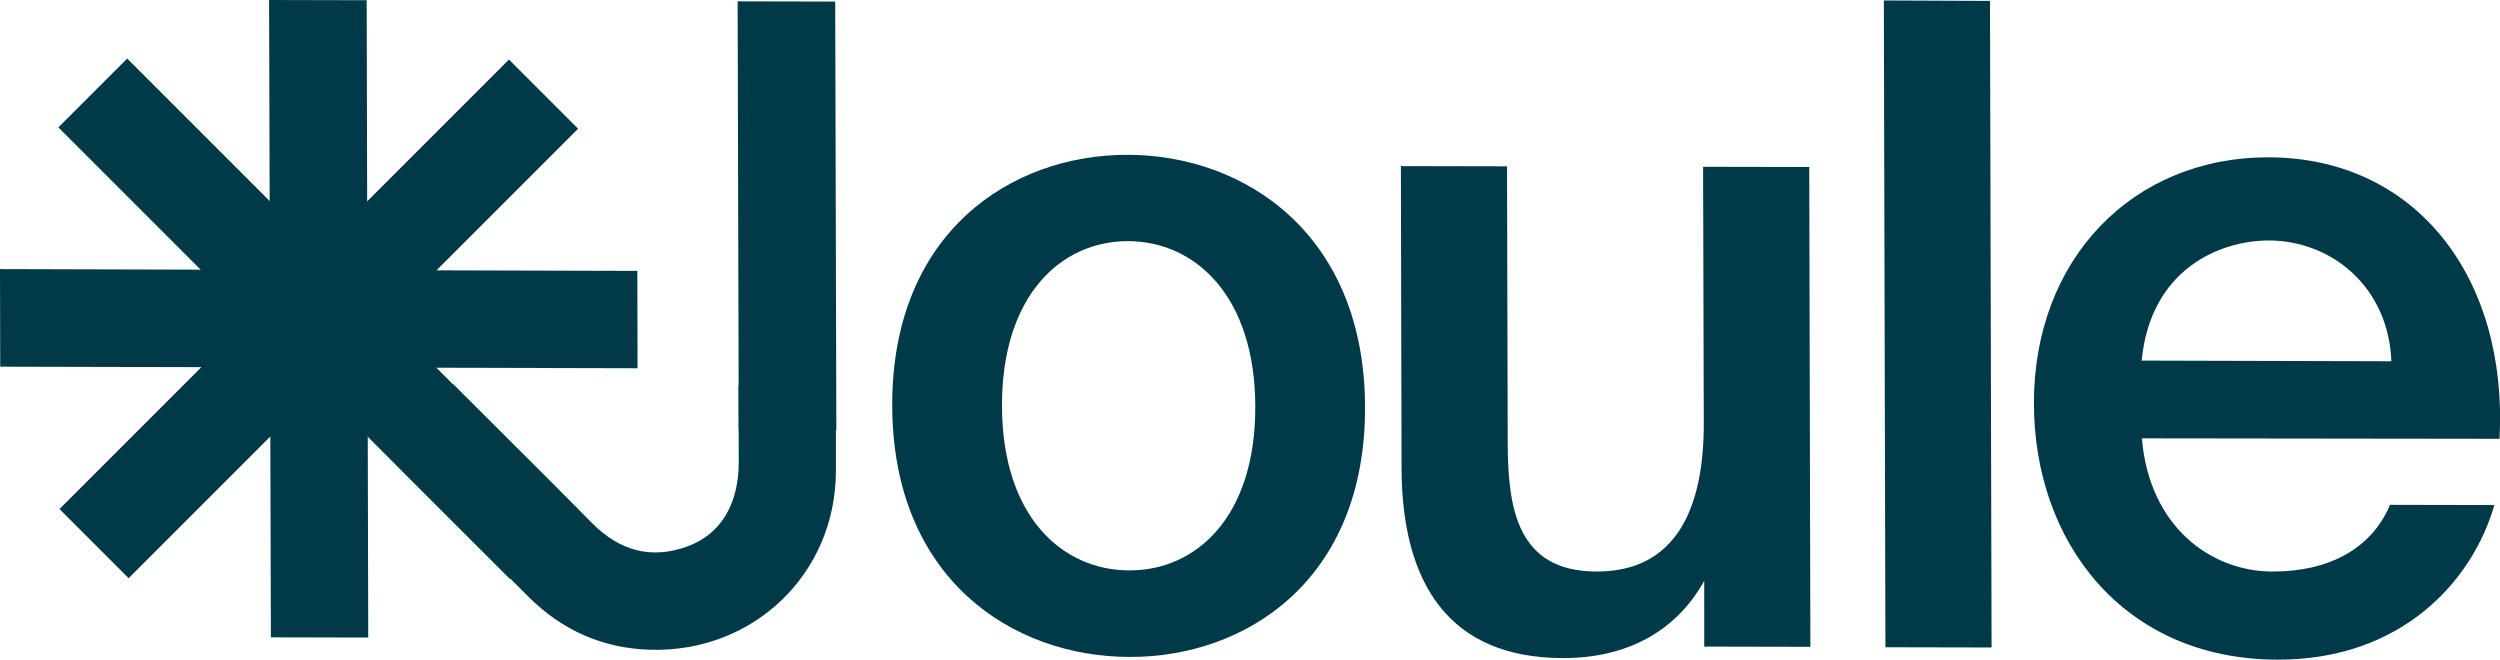
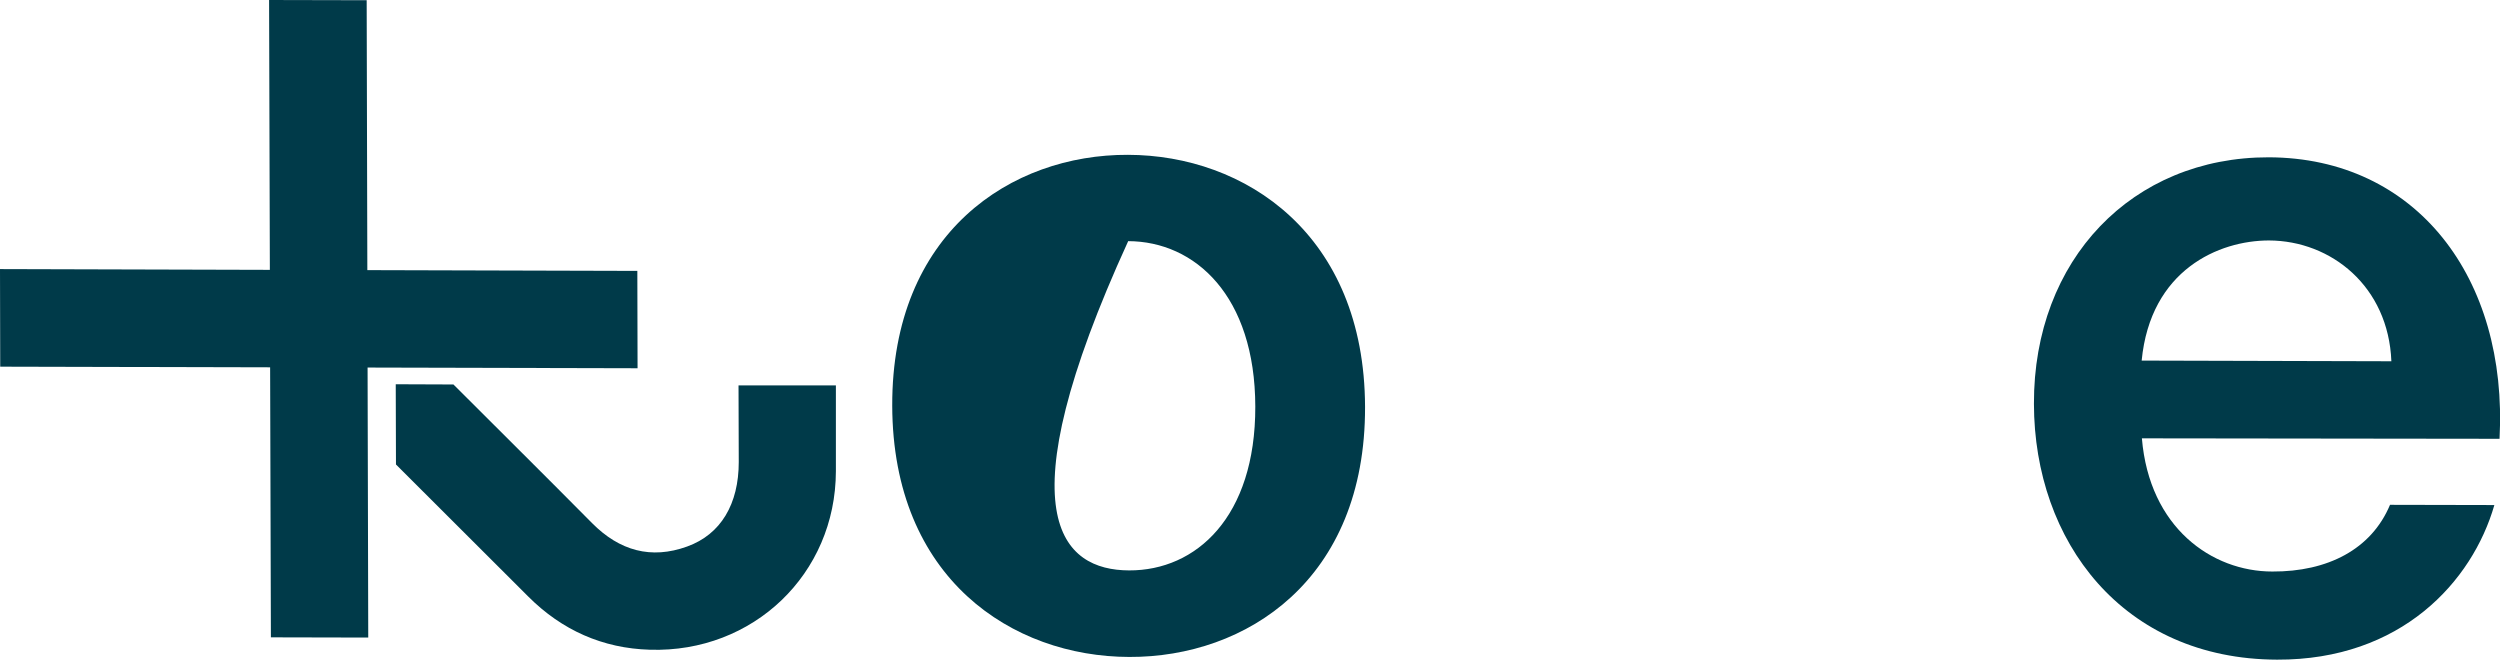
<svg xmlns="http://www.w3.org/2000/svg" version="1.1" id="Layer_2" x="0px" y="0px" viewBox="0 0 1109.3 292.8" style="enable-background:new 0 0 1109.3 292.8;" xml:space="preserve">
  <style type="text/css">
	.st0{fill:#003A49;}
</style>
  <g id="Layer_1-2">
    <g>
      <polygon class="st0" points="163.4,282.9 120.2,282.8 119.4,0 162.7,0.1   " />
-       <polygon class="st0" points="371.1,190.9 327.8,190.8 327.3,0.6 370.6,0.7   " />
      <polygon class="st0" points="0.1,162.7 0,119.4 282.8,120.2 282.9,163.4   " />
-       <rect x="119.8" y="-0.3" transform="matrix(0.707 -0.707 0.707 0.707 -58.592 141.445)" class="st0" width="43.2" height="283.5" />
-       <rect x="0.4" y="119.8" transform="matrix(0.707 -0.707 0.707 0.707 -58.591 141.45)" class="st0" width="282.1" height="43.4" />
      <path class="st0" d="M327.7,171c0,11.3,0.1,22.7,0.1,34c0,18.6-7.9,32.1-22.9,37.5c-16,5.8-30,1.9-42.2-10.4    c-20.4-20.6-41-41-61.5-61.5l-25.6-0.1l0.1,35.6c19.6,19.5,39.1,39.1,58.7,58.6c14.9,14.9,33,23,54,23.6    c45.7,1.4,82.4-33.5,82.5-79.2c0-12.7,0-25.4,0-38.1L327.7,171L327.7,171z" />
      <g>
-         <path class="st0" d="M605.7,180.6c0.2,76.8-52.8,111.1-104.6,110.9c-51.9-0.1-105-34.7-105.2-111.5     c-0.2-76.8,52.8-111.5,104.6-111.3C552.3,68.8,605.5,103.8,605.7,180.6z M501,253.1c29.7,0.1,56.1-23.6,56-72.7     c-0.1-49.1-26.7-73.3-56.4-73.4c-29.7-0.1-56.1,24-56,73.1C444.7,229.2,471.3,253,501,253.1L501,253.1z" />
-         <path class="st0" d="M756.2,257.7c-12.2,22.1-34,34.4-62.8,34.3c-50.7-0.1-71.3-33.4-71.5-84.1l-0.3-134.2l47.1,0.1l0.3,122.7     c0.1,28.9,4.1,57,39.3,57.1s47.8-27.6,47.7-66l-0.3-113.6l47.1,0.1l0.5,212.9l-47.1-0.1L756.2,257.7L756.2,257.7z" />
-         <path class="st0" d="M883.7,287.3l-47.1-0.1L835.9,0.2L883,0.4L883.7,287.3L883.7,287.3z" />
+         <path class="st0" d="M605.7,180.6c0.2,76.8-52.8,111.1-104.6,110.9c-51.9-0.1-105-34.7-105.2-111.5     c-0.2-76.8,52.8-111.5,104.6-111.3C552.3,68.8,605.5,103.8,605.7,180.6z M501,253.1c29.7,0.1,56.1-23.6,56-72.7     c-0.1-49.1-26.7-73.3-56.4-73.4C444.7,229.2,471.3,253,501,253.1L501,253.1z" />
        <path class="st0" d="M950.4,194.5c3.3,39.6,31,59.1,57.9,59.1c24.5,0.1,43.9-9.8,52.2-29.6l46.3,0.1c-9.8,34-41.4,68.8-96.4,68.6     c-68.5-0.2-107.8-52.5-107.9-113.5c-0.2-64.1,43.7-109.5,104.2-109.4c65.3,0.2,106.2,53.3,102.4,124.9L950.4,194.5L950.4,194.5z      M950.3,160l110.8,0.3c-1.3-33.2-26.7-53.5-54.3-53.6C984.6,106.7,954.2,119.7,950.3,160L950.3,160z" />
      </g>
    </g>
  </g>
</svg>